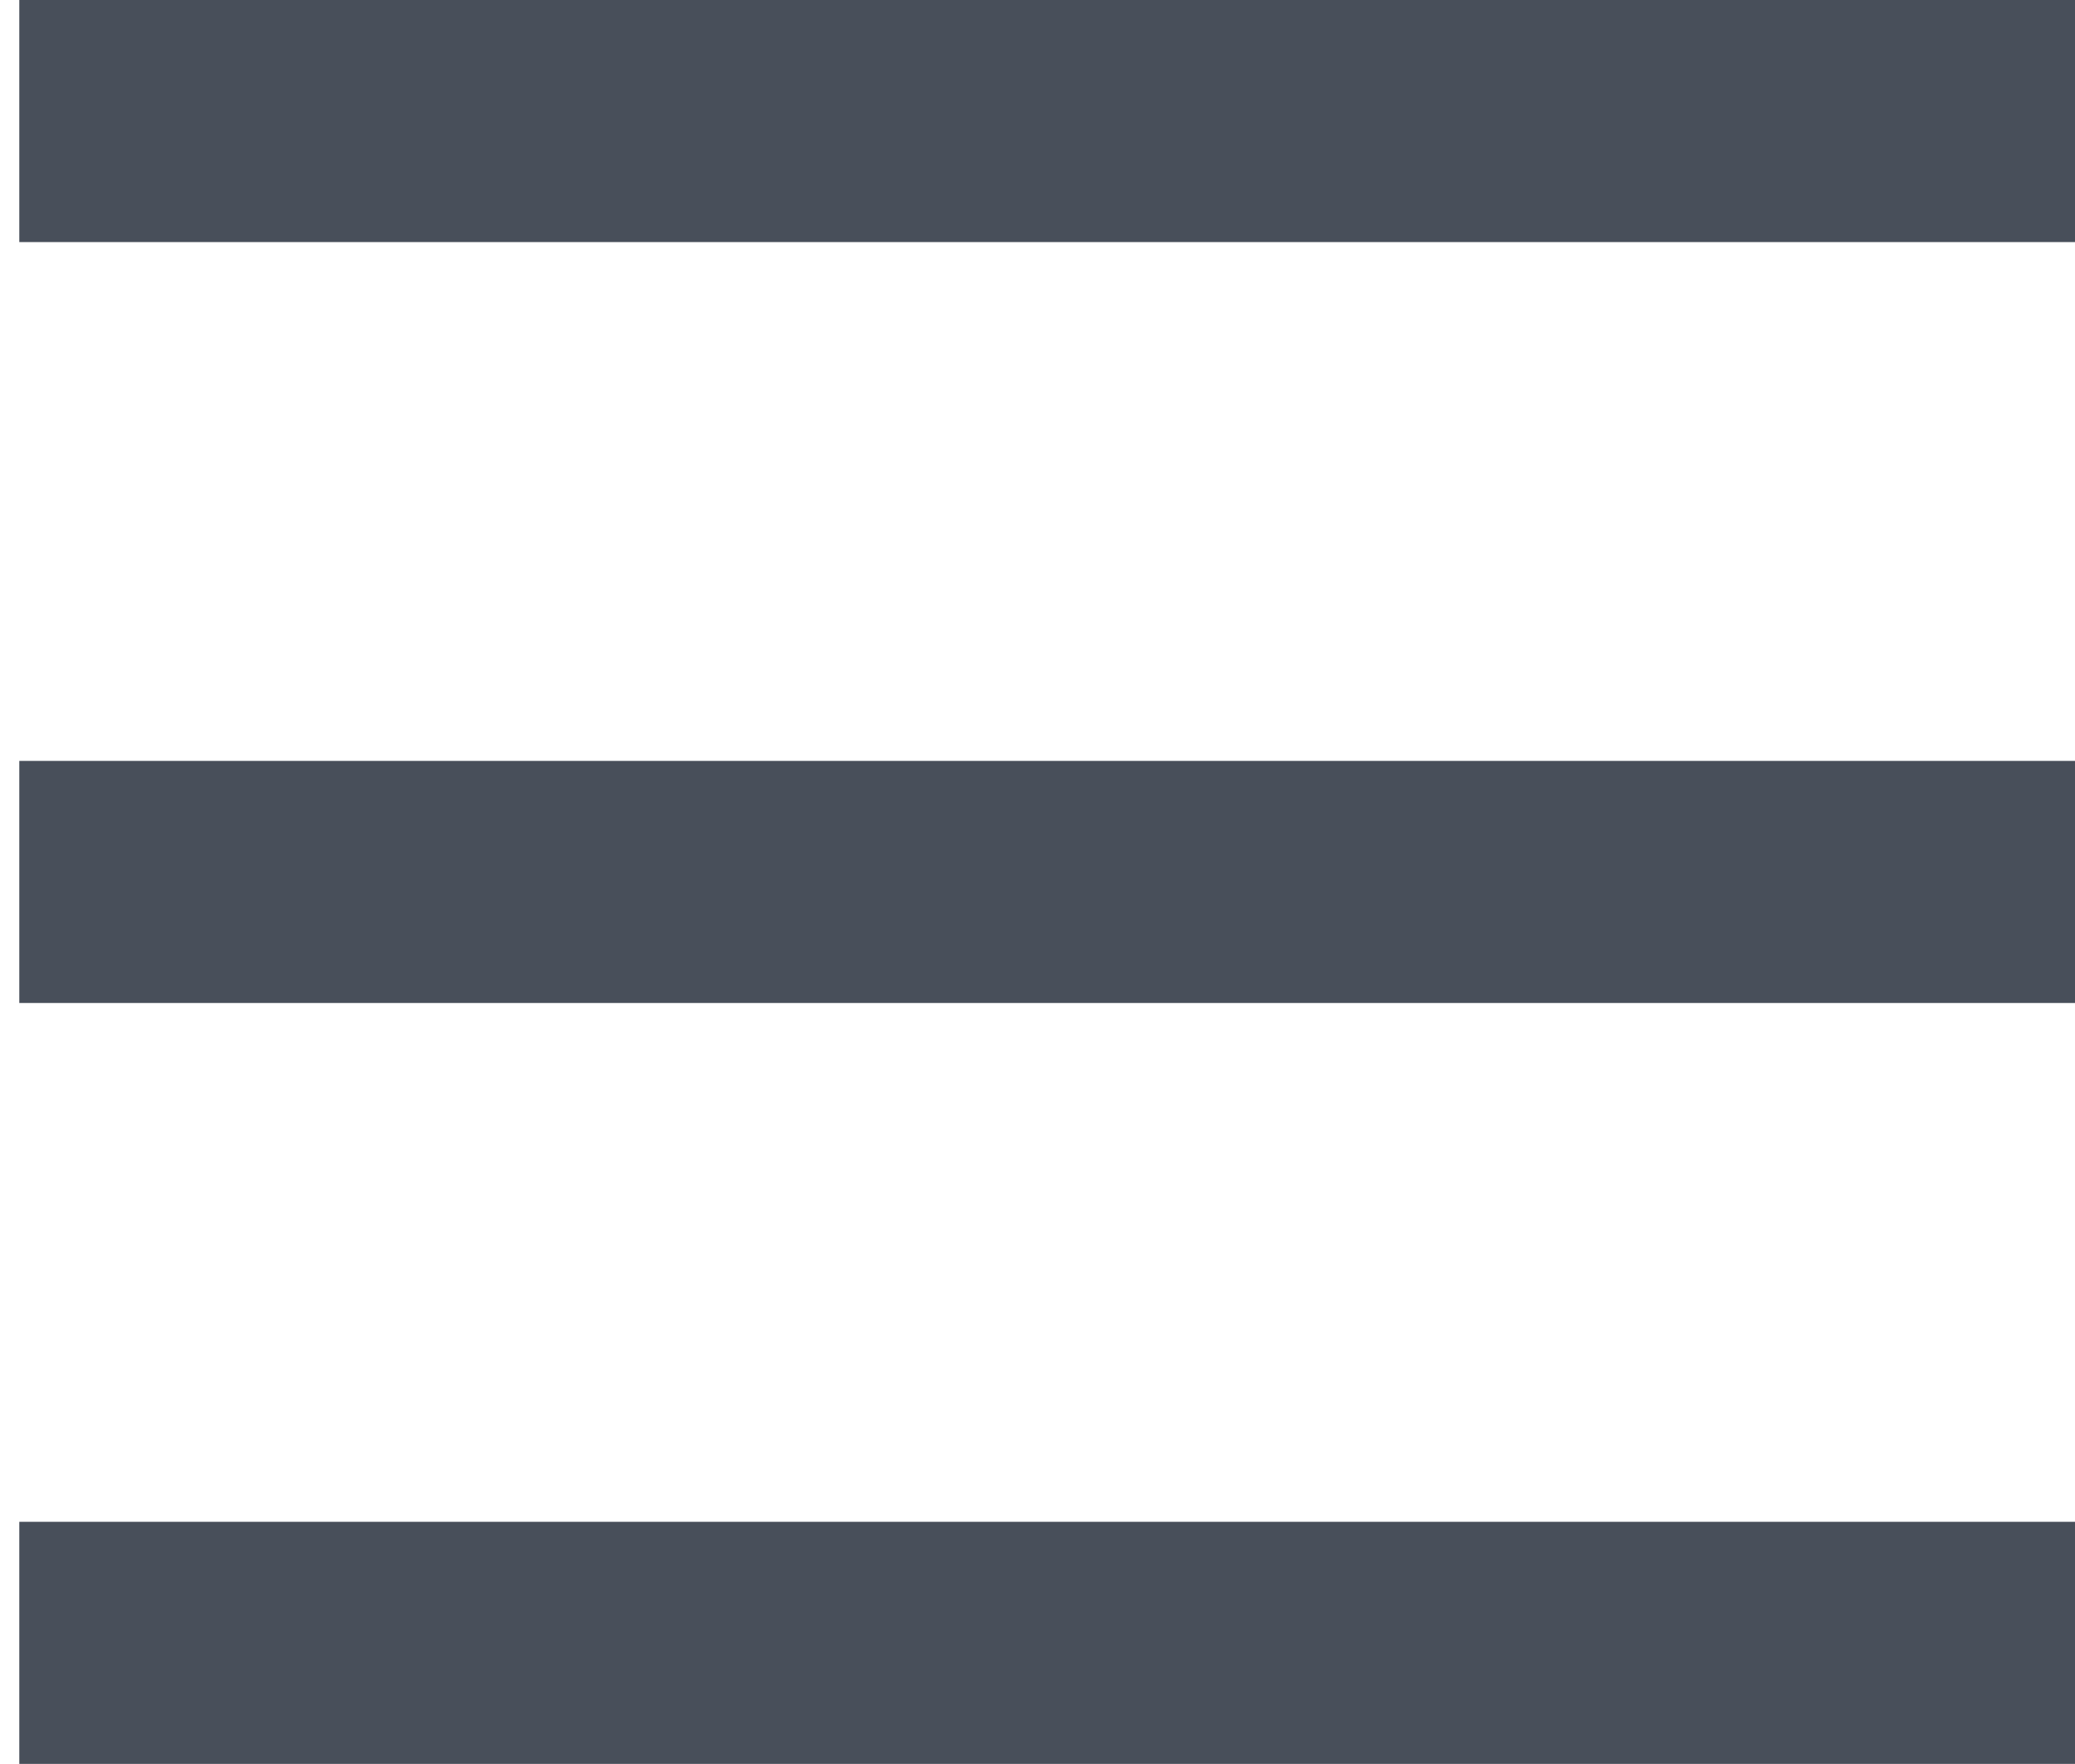
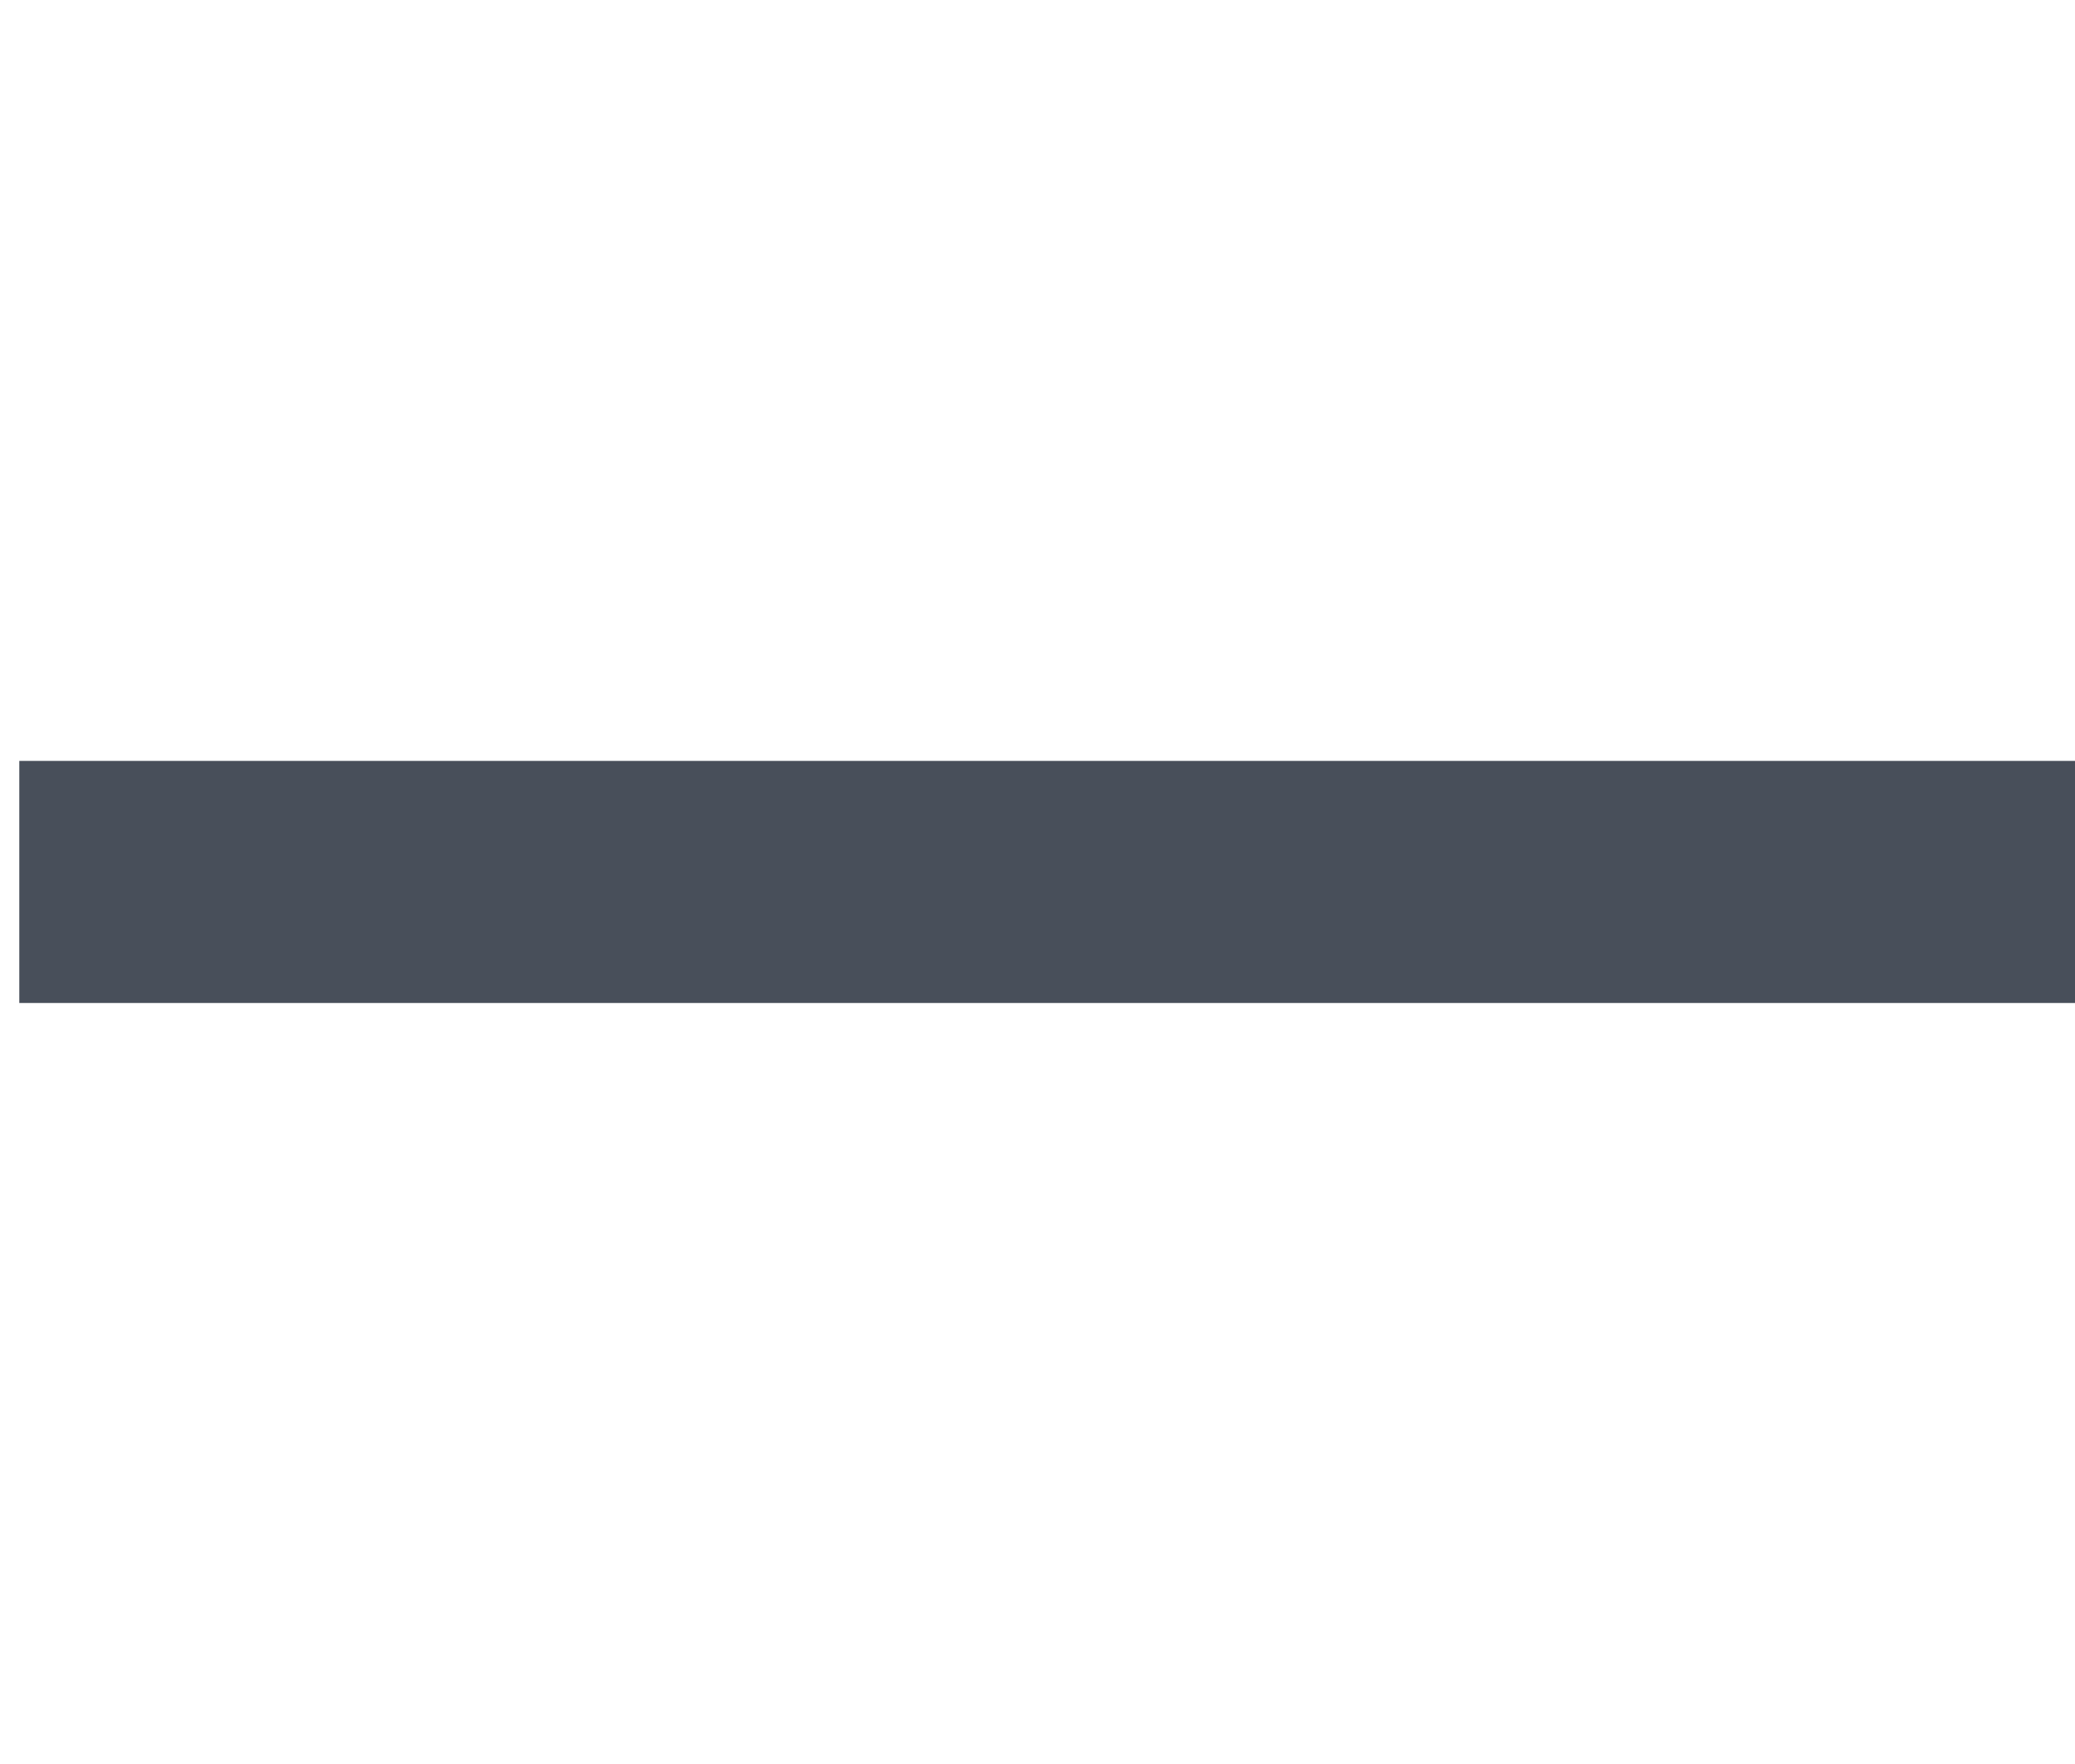
<svg xmlns="http://www.w3.org/2000/svg" width="20" height="17" viewBox="0 0 20 17" fill="none">
-   <rect x="0.186" width="20" height="2.333" fill="#484F5A" />
  <rect x="0.186" y="7.333" width="20" height="2.333" fill="#484F5A" />
-   <rect x="0.186" y="14.666" width="20" height="2.333" fill="#484F5A" />
</svg>